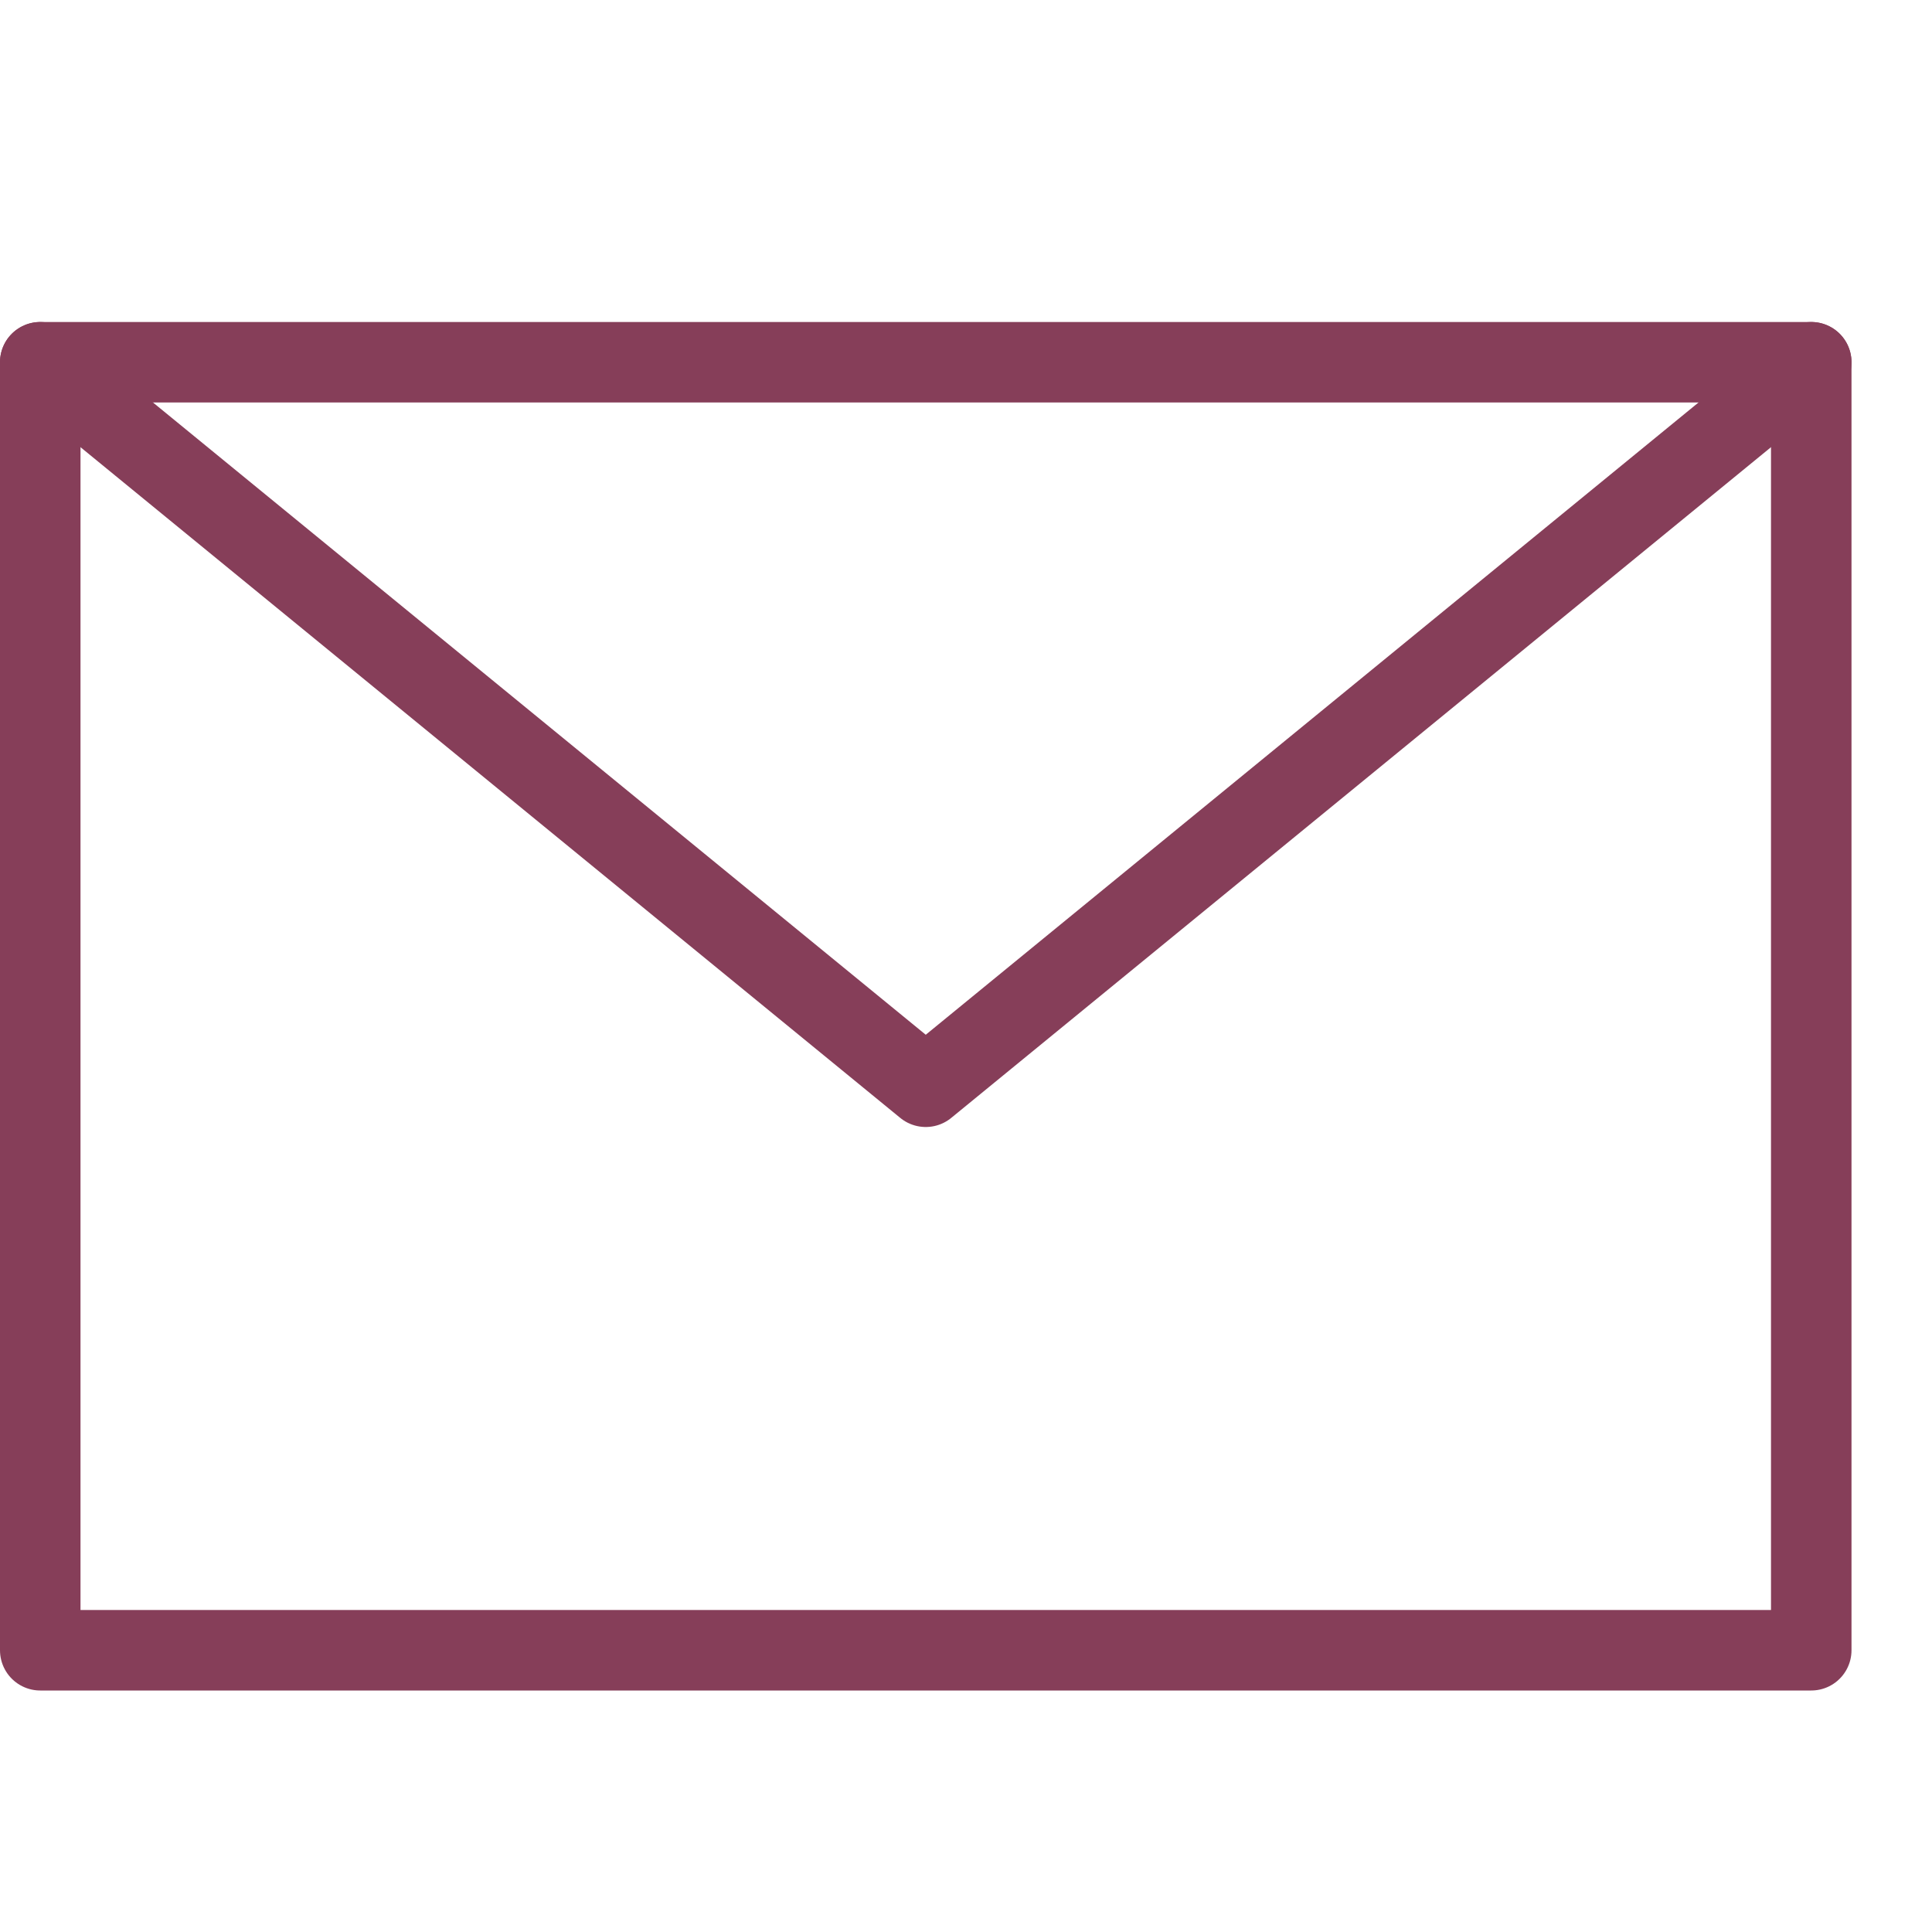
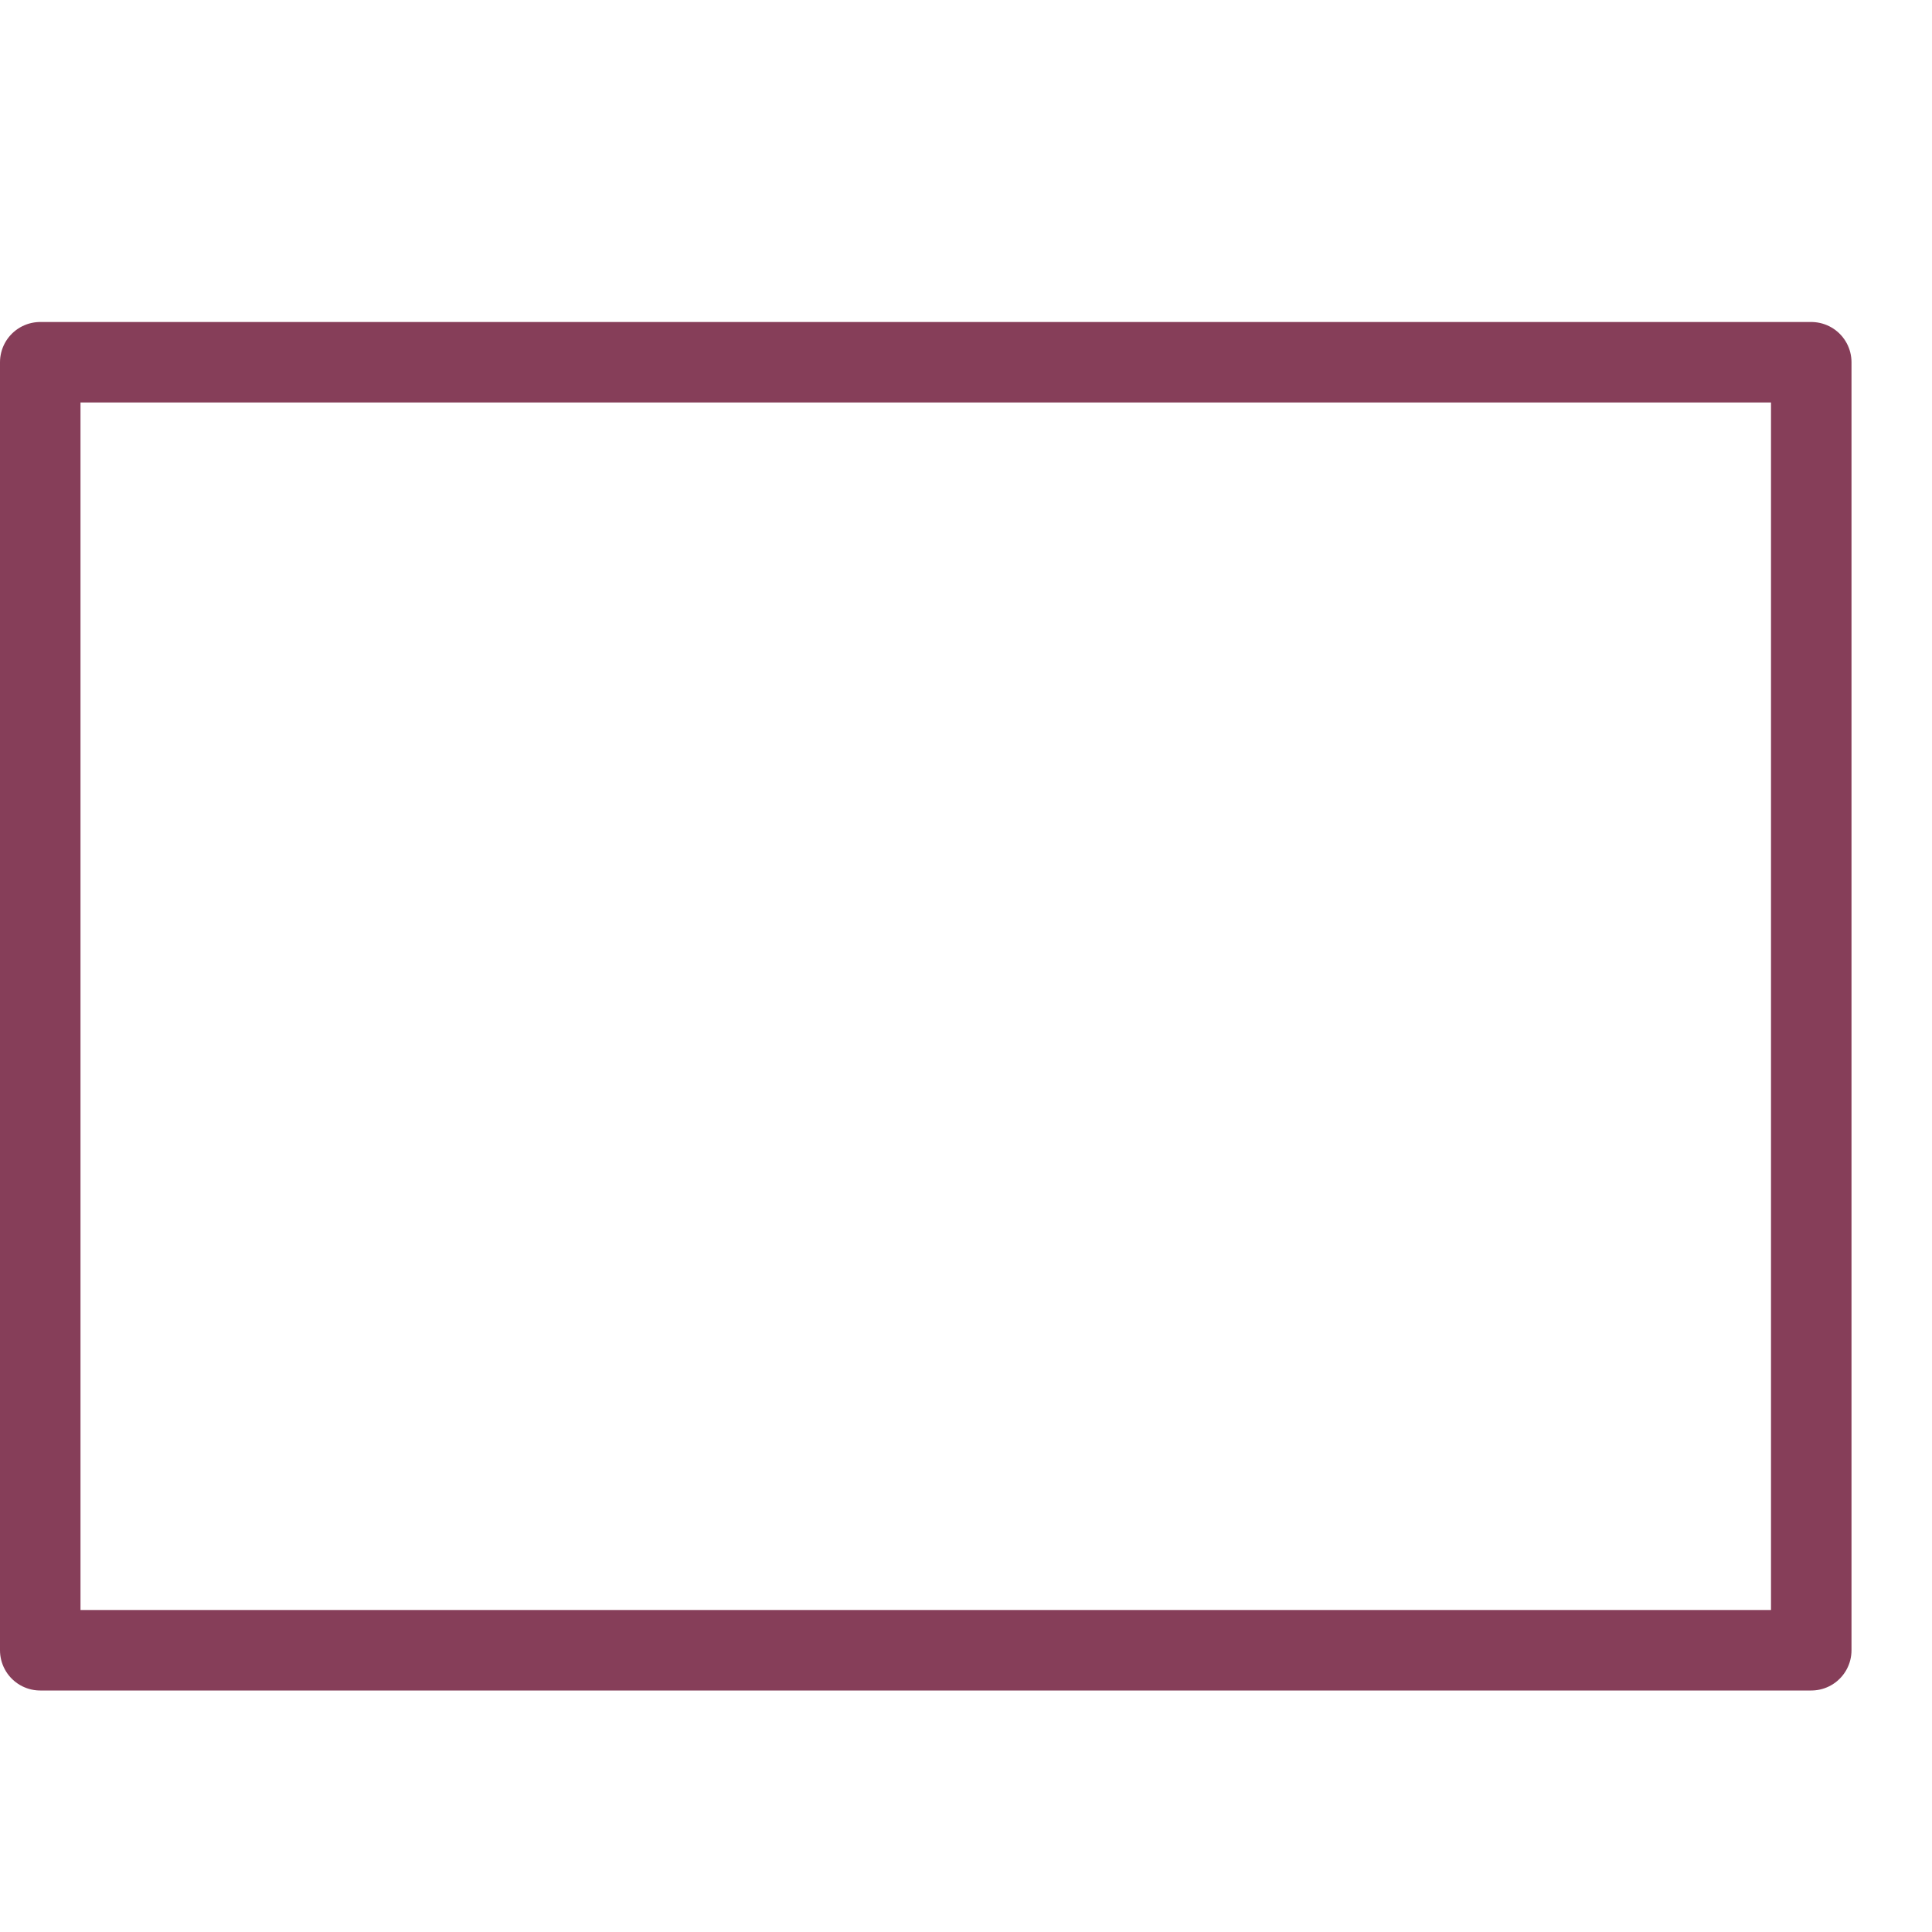
<svg xmlns="http://www.w3.org/2000/svg" fill="none" viewBox="0 0 24 24" height="48" width="48">
  <path stroke="#863e59" stroke-linecap="round" stroke-linejoin="round" stroke-miterlimit="10" d="M22.5 4.5H0.5V20.5H22.5V4.5Z" />
-   <path stroke="#863e59" stroke-linecap="round" stroke-linejoin="round" stroke-miterlimit="10" d="M0.5 4.5L11.5 13.5L22.5 4.5" />
</svg>